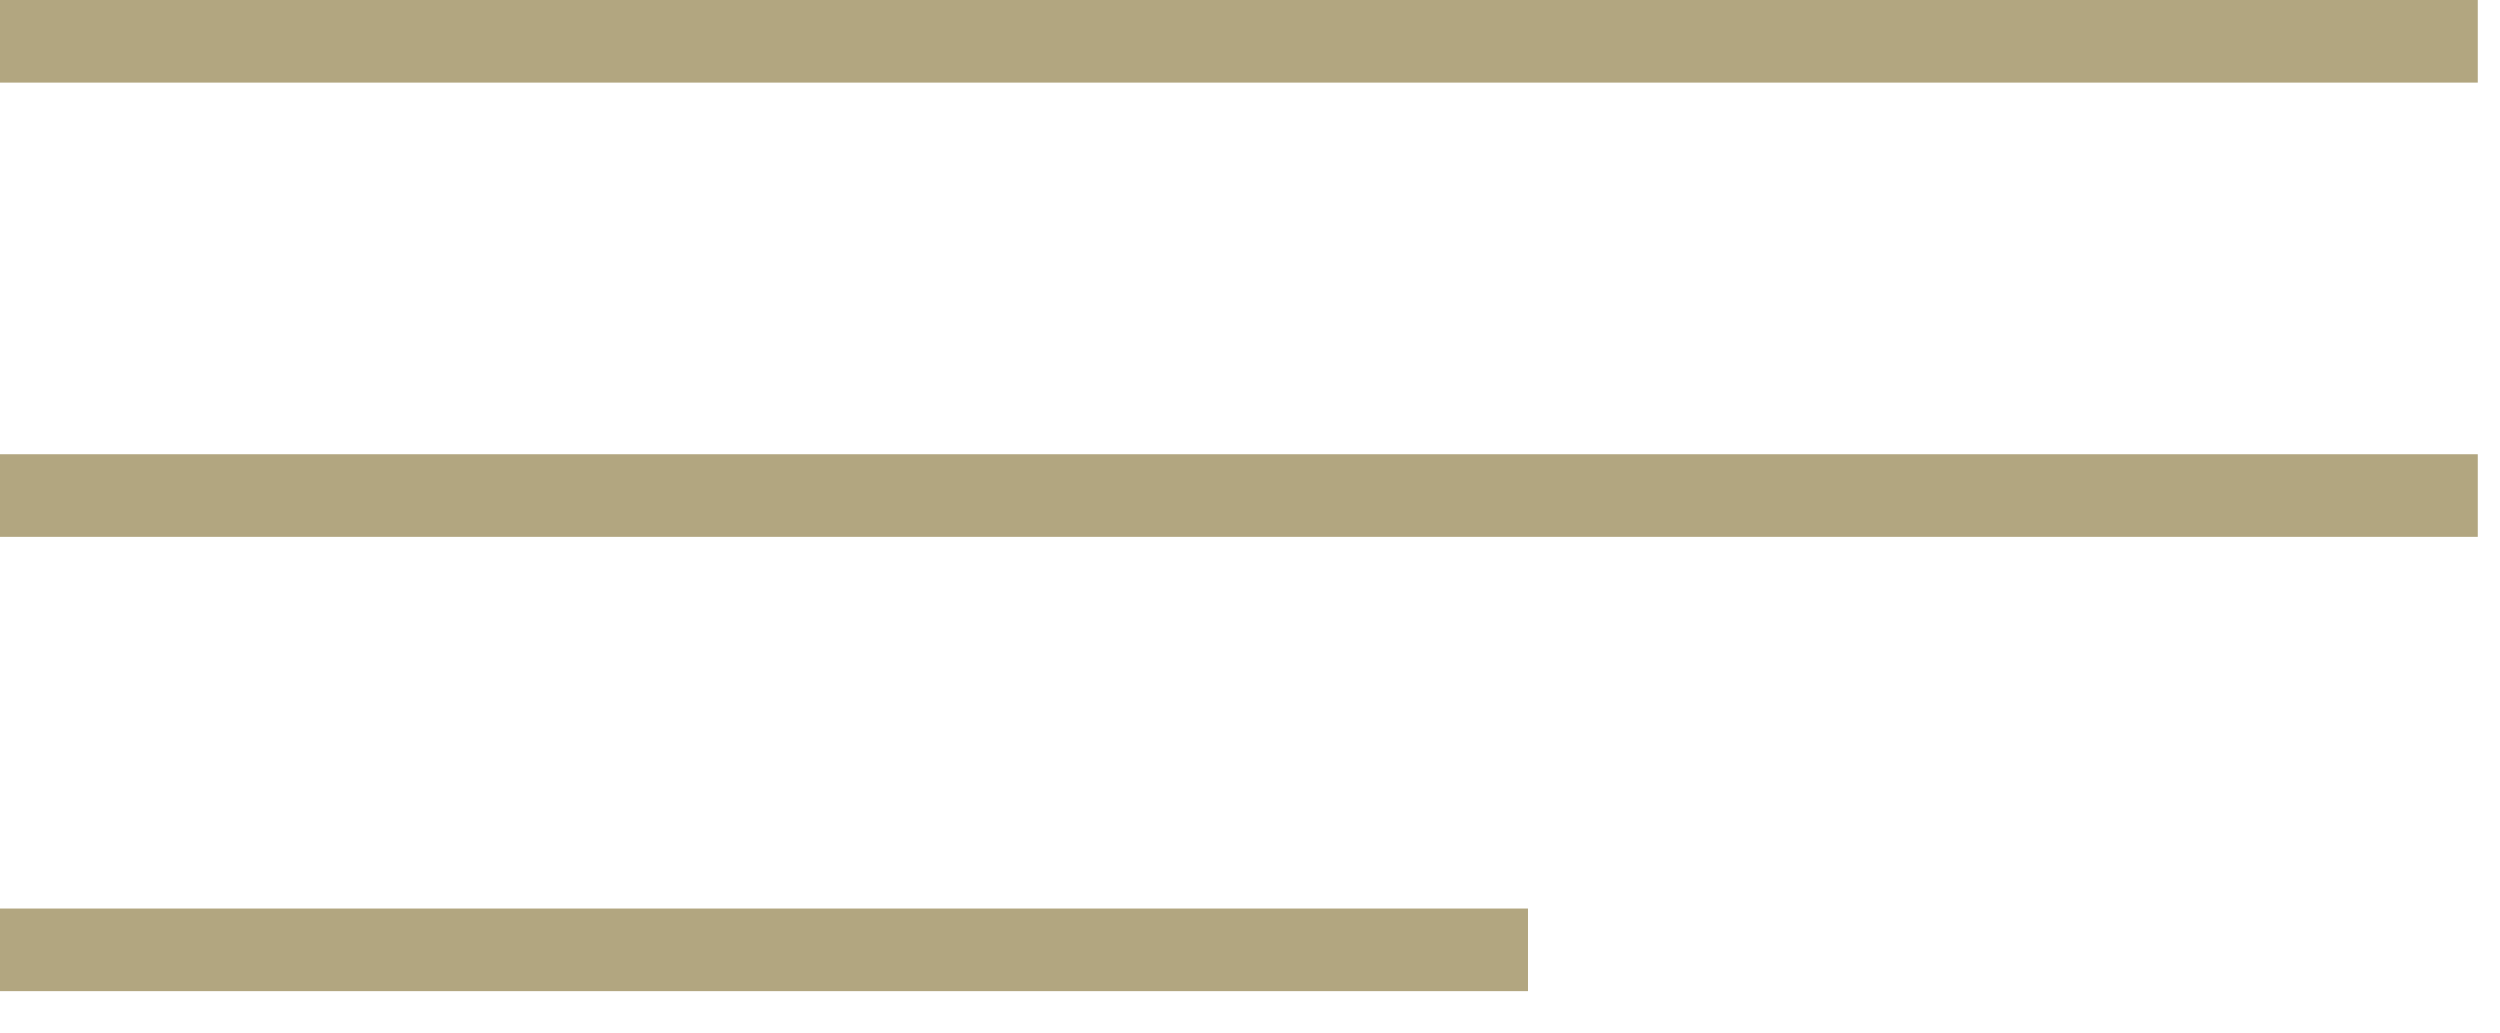
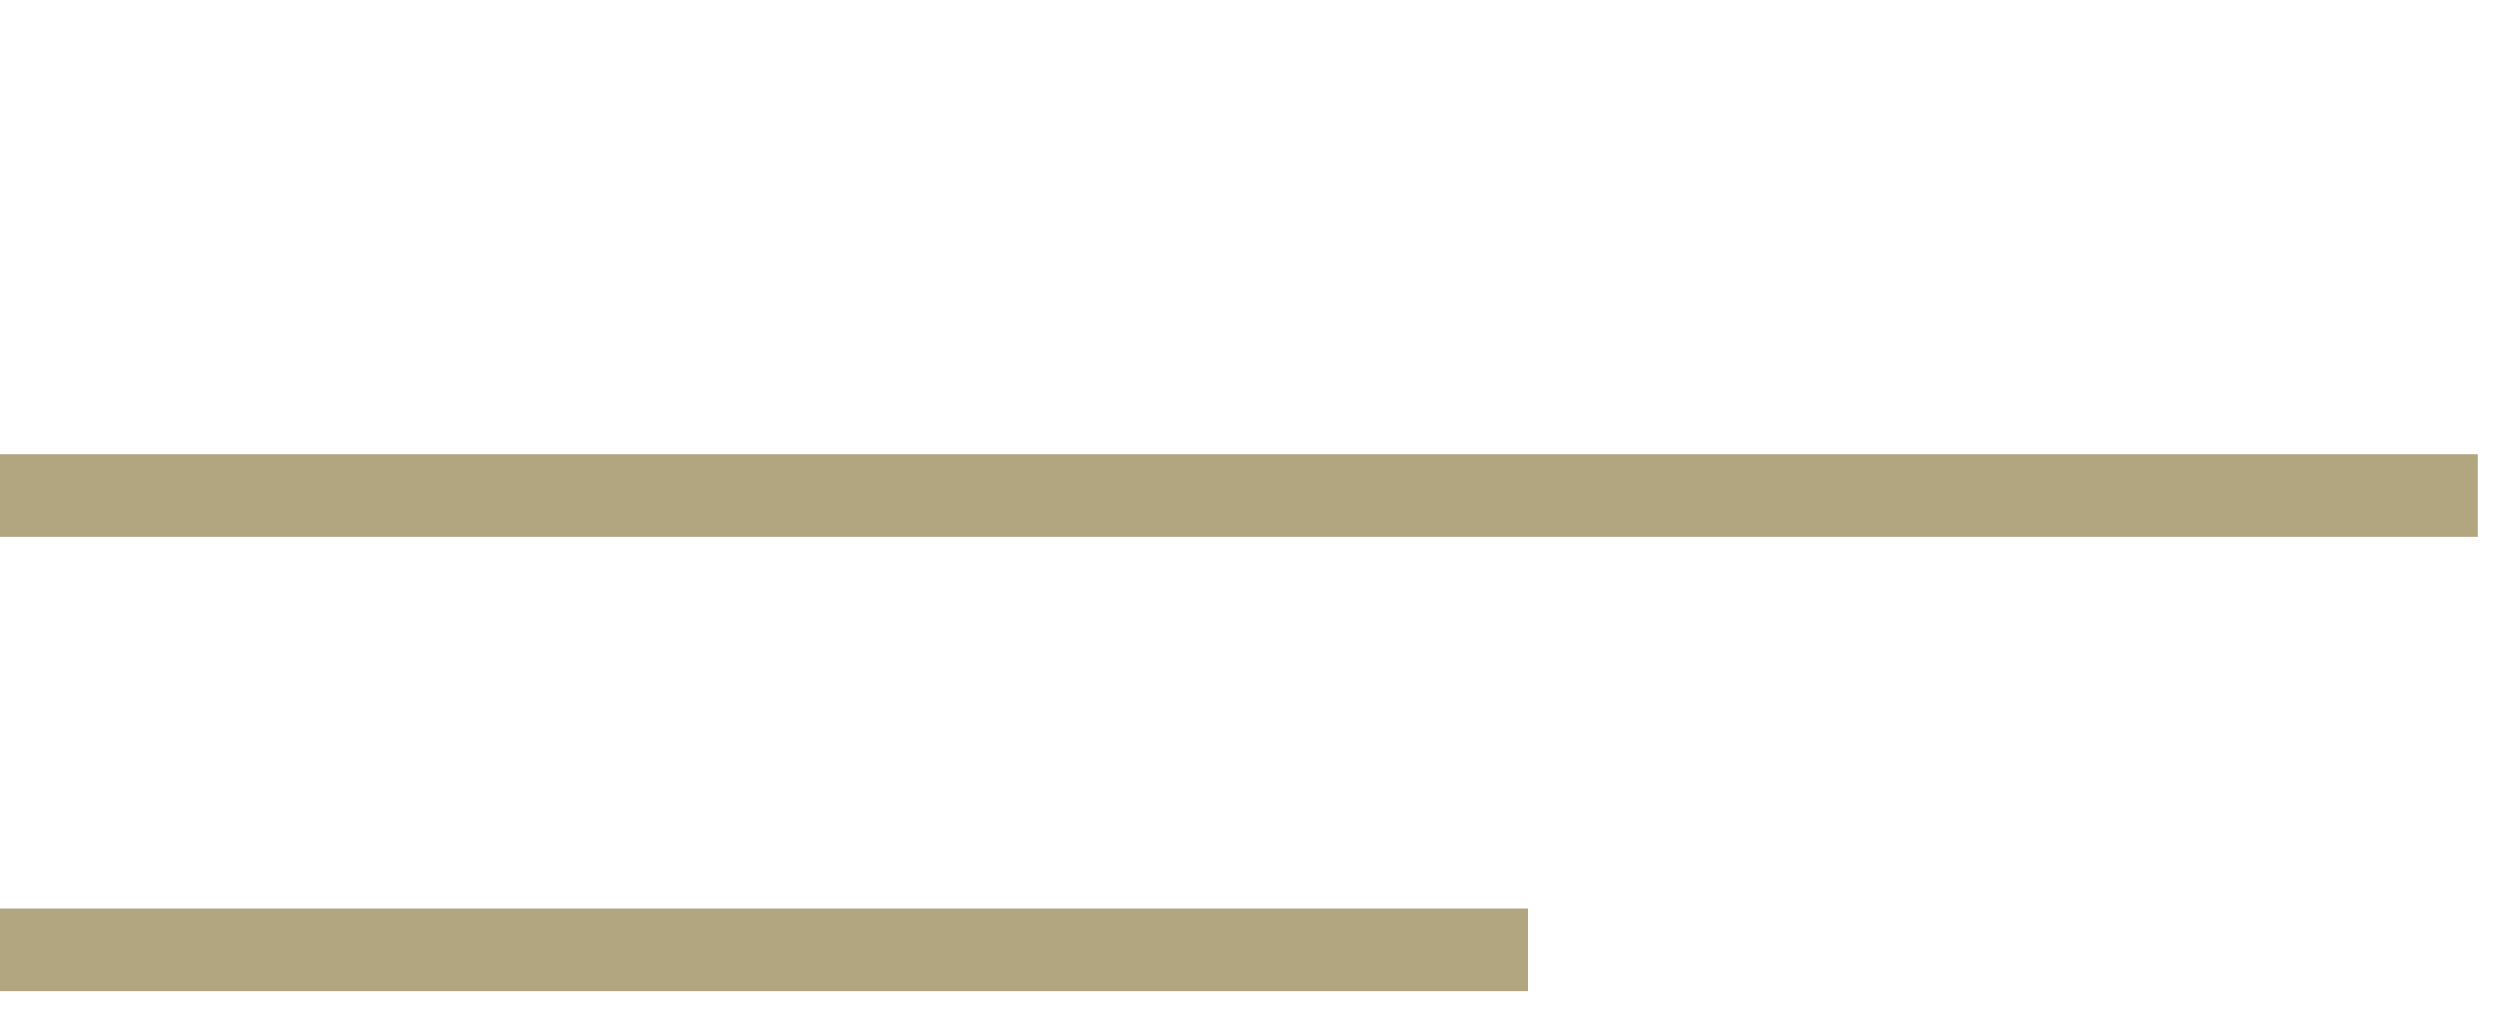
<svg xmlns="http://www.w3.org/2000/svg" width="46" height="19" viewBox="0 0 46 19" fill="none">
-   <rect width="45.591" height="1.52" fill="#B2A680" />
  <rect y="8.358" width="45.591" height="1.52" fill="#B2A680" />
  <rect y="16.717" width="28.115" height="1.52" fill="#B2A680" />
</svg>